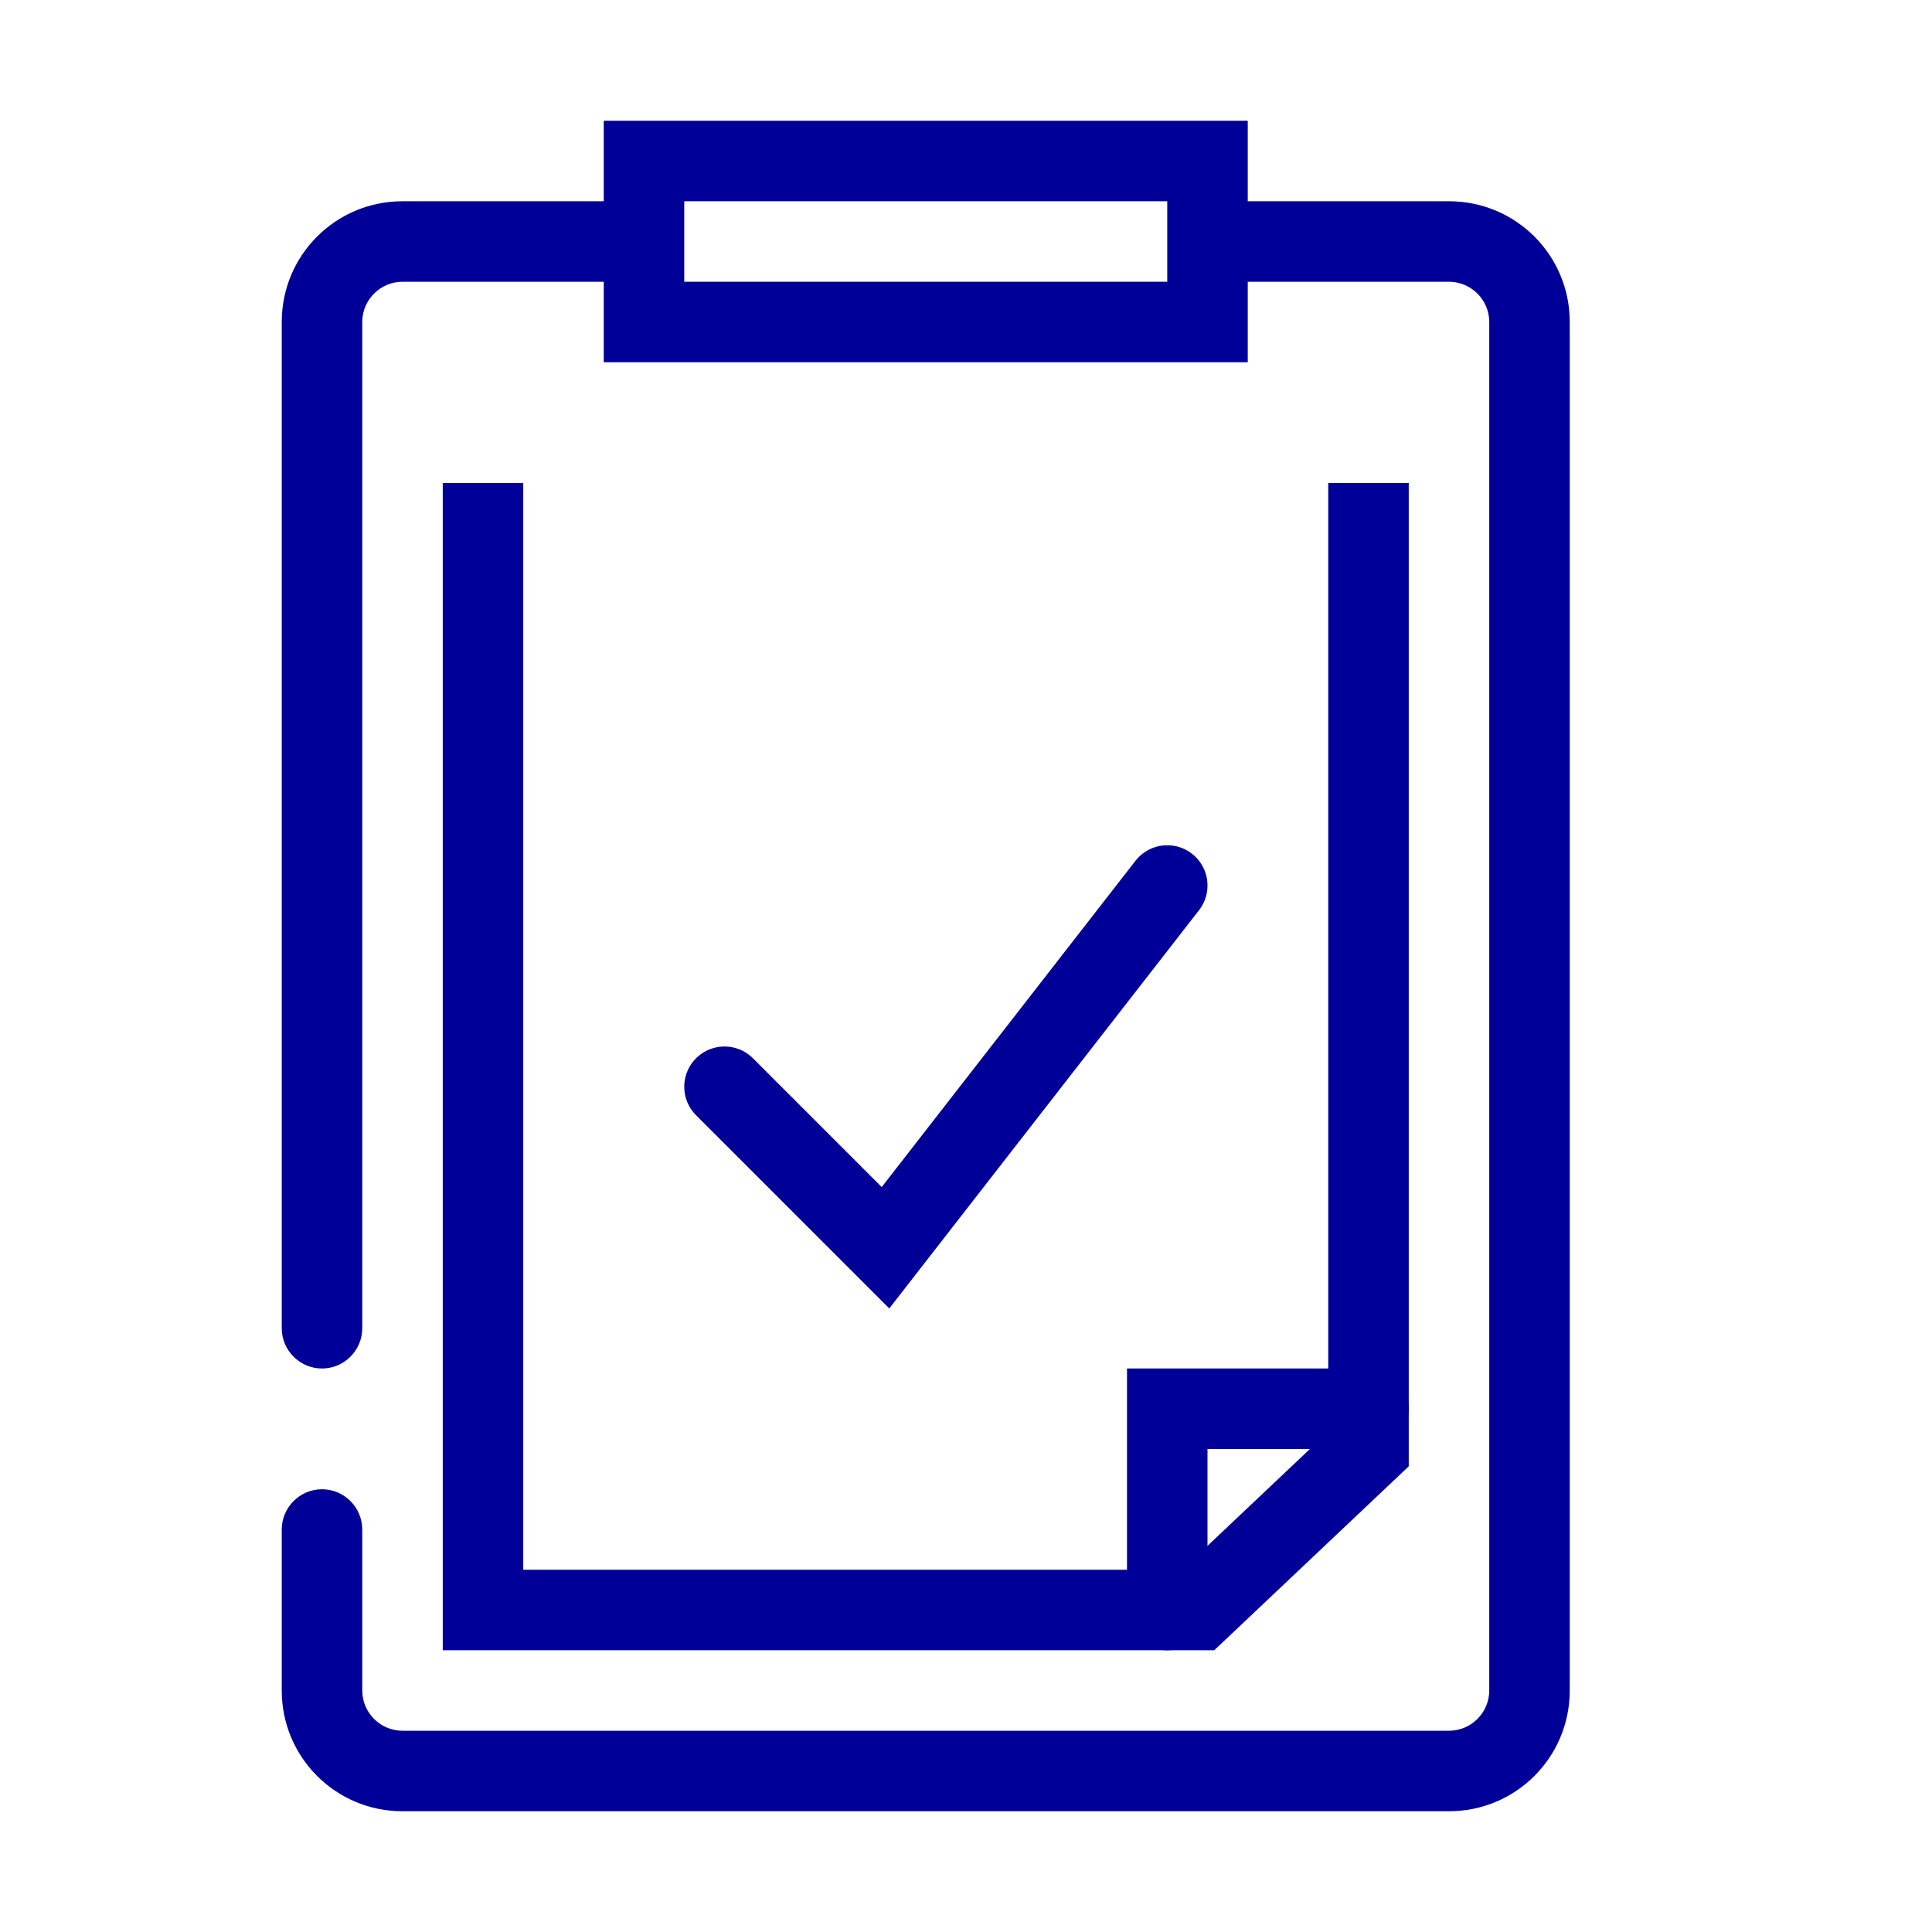
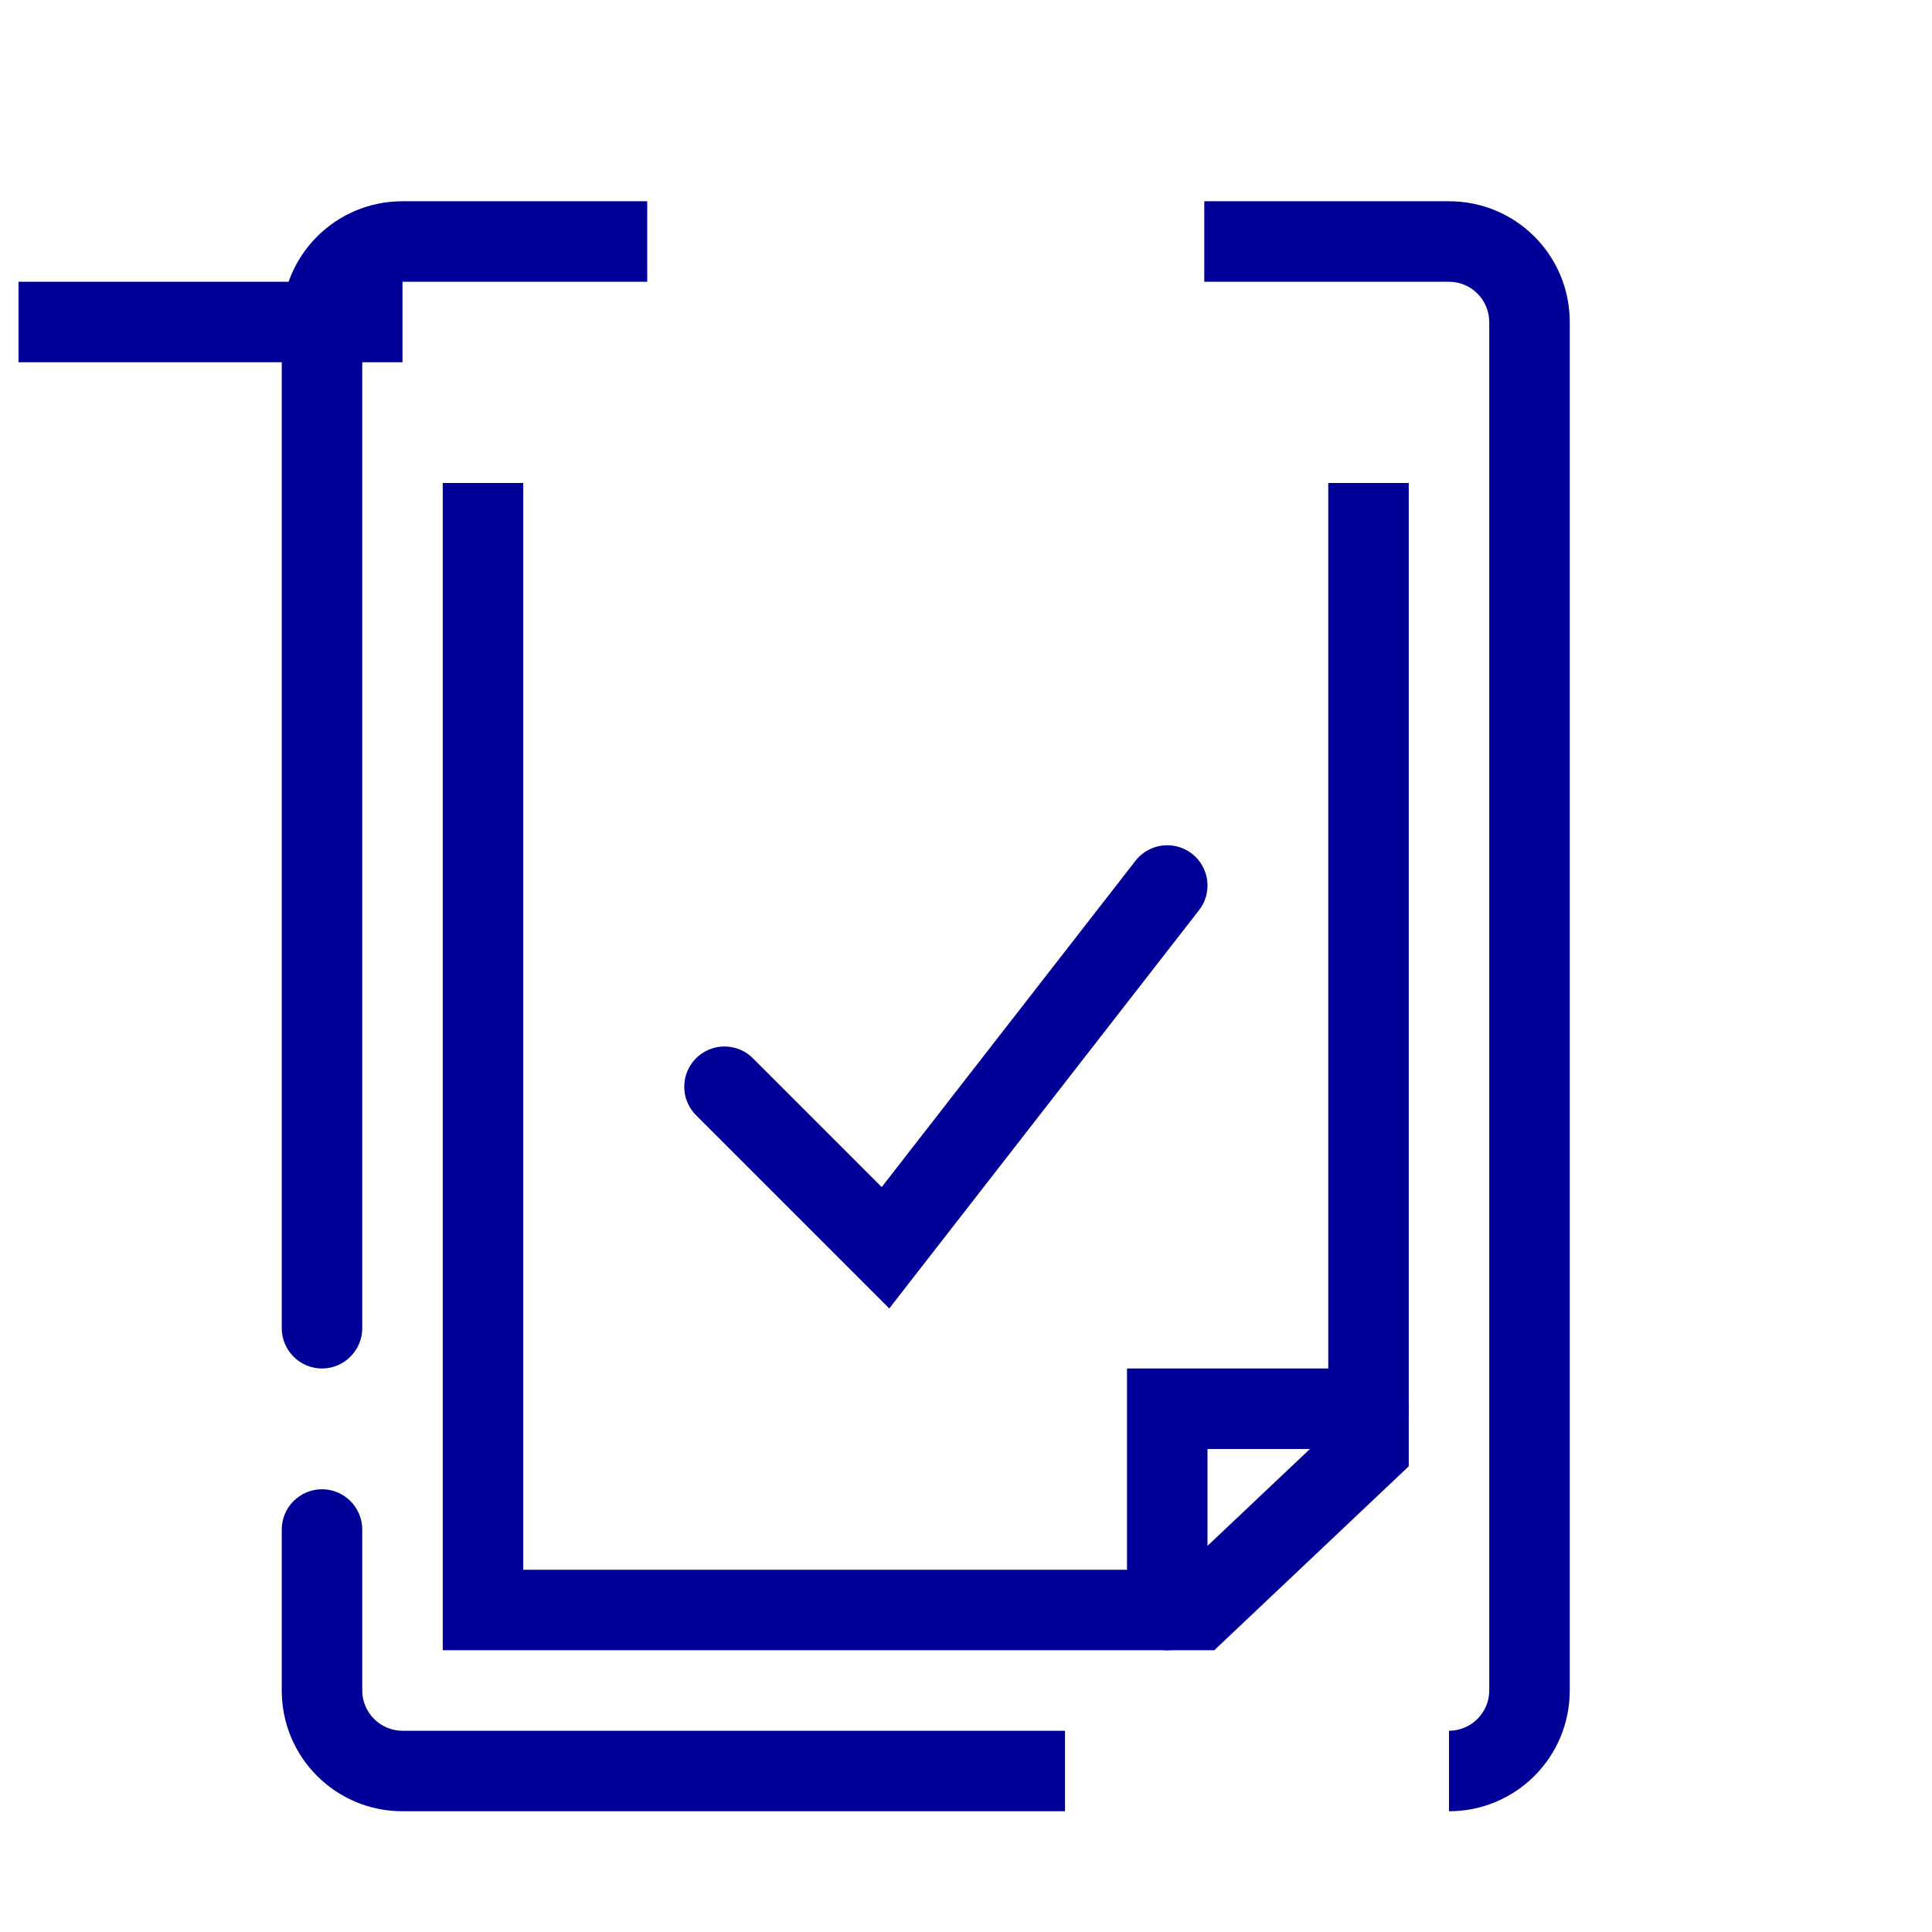
<svg xmlns="http://www.w3.org/2000/svg" id="Ebene_1" width="48" height="48" viewBox="0 0 48 48">
  <defs>
    <style>.cls-1{stroke-linecap:round;}.cls-1,.cls-2{fill:none;stroke:#009;stroke-width:2px;}.cls-3{fill:#009;}</style>
  </defs>
  <path class="cls-1" d="M18,27l4,4,7-9" />
-   <path class="cls-3" d="M7,33c0,.55.45,1,1,1s1-.45,1-1h-2ZM9,38c0-.55-.45-1-1-1s-1,.45-1,1h2ZM26.46,43H10v2h16.46v-2ZM37,8v34h2V8h-2ZM29.92,7h6.08v-2h-6.08v2ZM10,7h6.08v-2h-6.08v2ZM36,43h-9.54v2h9.54v-2ZM9,33V8h-2v25h2ZM9,42v-4h-2v4h2ZM37,42c0,.55-.45,1-1,1v2c1.66,0,3-1.34,3-3h-2ZM10,43c-.55,0-1-.45-1-1h-2c0,1.66,1.34,3,3,3v-2ZM39,8c0-1.66-1.34-3-3-3v2c.55,0,1,.45,1,1h2ZM10,5c-1.66,0-3,1.34-3,3h2c0-.55.45-1,1-1v-2Z" />
+   <path class="cls-3" d="M7,33c0,.55.45,1,1,1s1-.45,1-1h-2ZM9,38c0-.55-.45-1-1-1s-1,.45-1,1h2ZM26.46,43H10v2h16.46v-2ZM37,8v34h2V8h-2ZM29.92,7h6.08v-2h-6.08v2ZM10,7h6.08v-2h-6.08v2Zh-9.54v2h9.54v-2ZM9,33V8h-2v25h2ZM9,42v-4h-2v4h2ZM37,42c0,.55-.45,1-1,1v2c1.66,0,3-1.34,3-3h-2ZM10,43c-.55,0-1-.45-1-1h-2c0,1.66,1.34,3,3,3v-2ZM39,8c0-1.66-1.34-3-3-3v2c.55,0,1,.45,1,1h2ZM10,5c-1.66,0-3,1.34-3,3h2c0-.55.45-1,1-1v-2Z" />
  <path class="cls-2" d="M12,12v28h17.77l4.23-4V12" />
-   <path class="cls-2" d="M30,4h-14v4h14v-4Z" />
  <path class="cls-1" d="M29,40v-5h5" />
</svg>